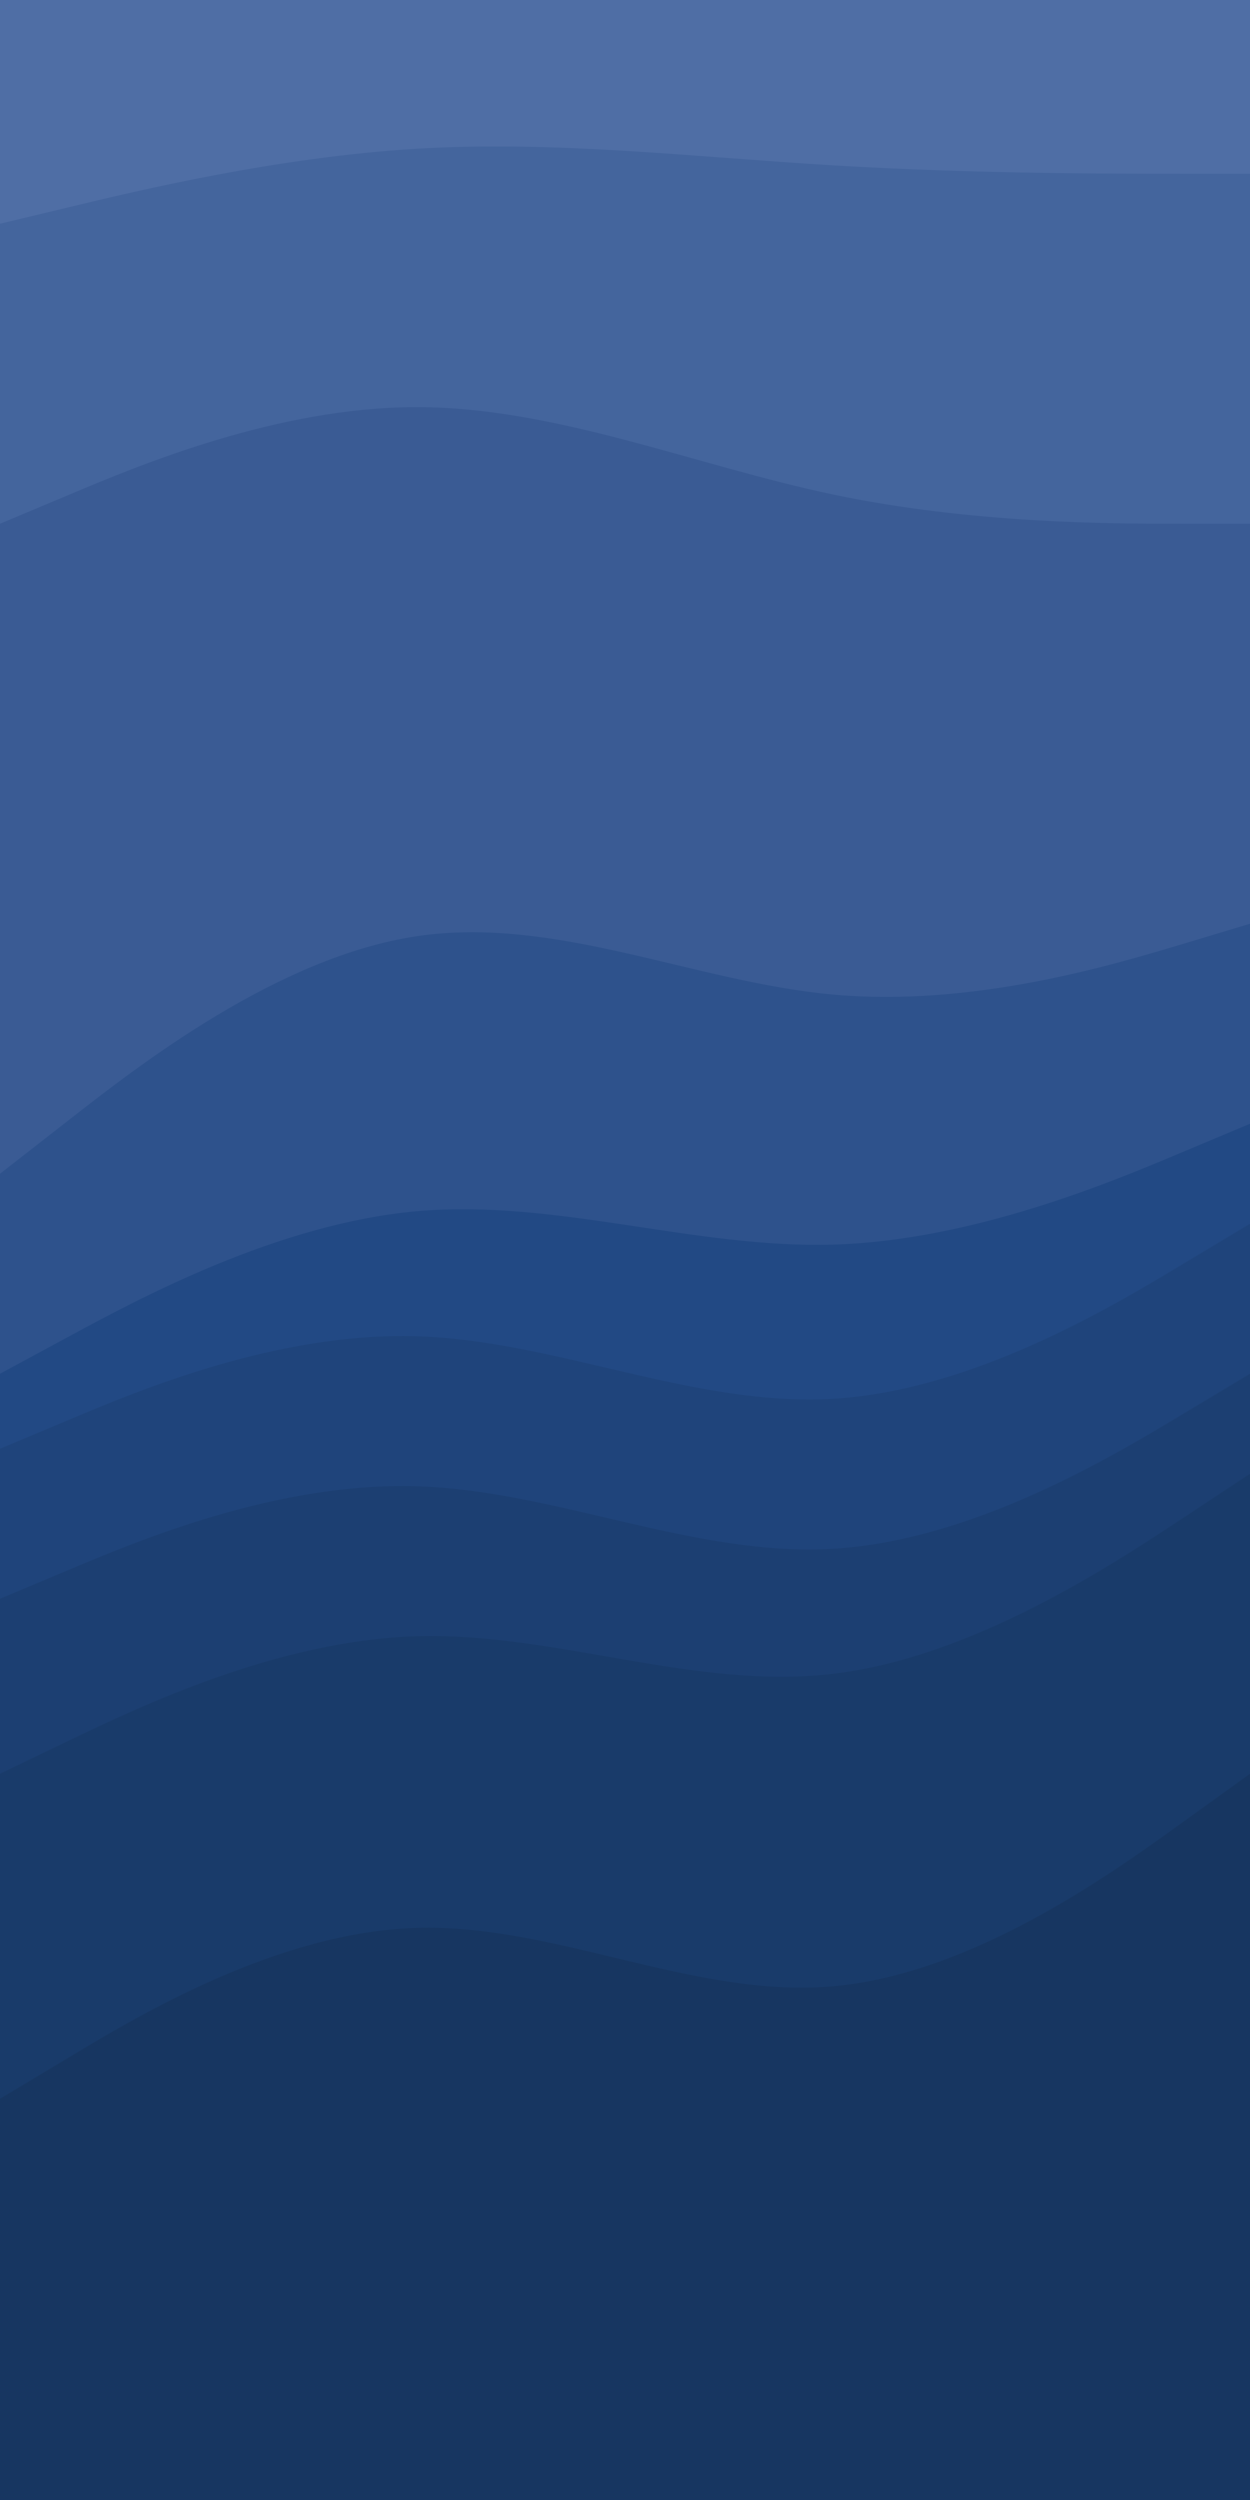
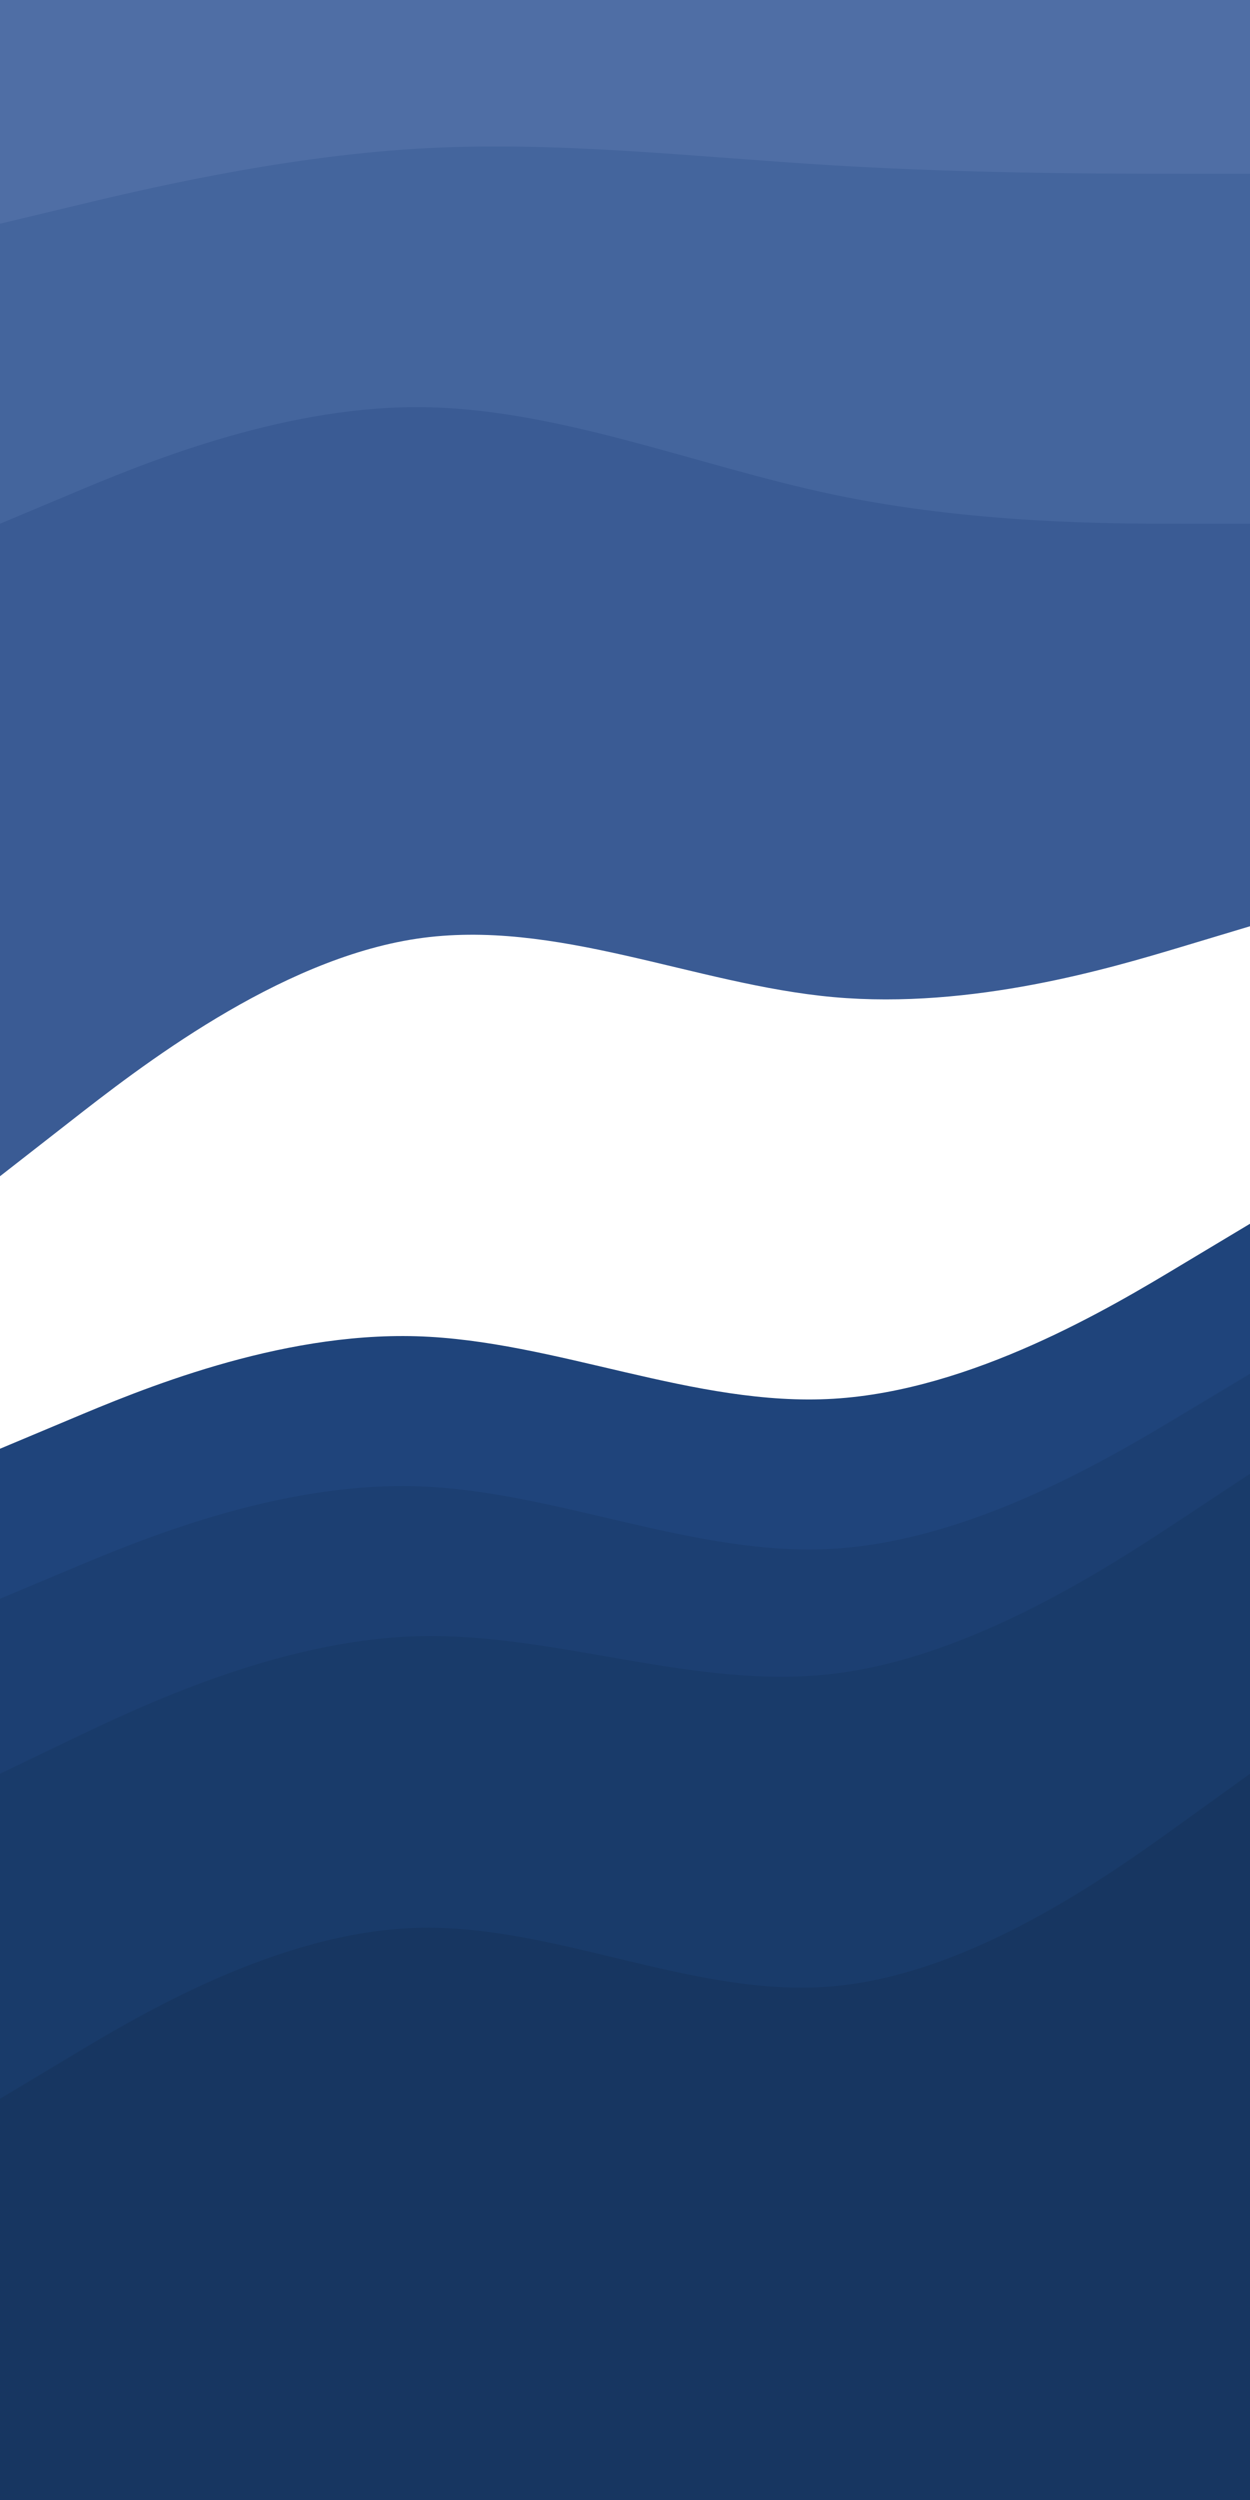
<svg xmlns="http://www.w3.org/2000/svg" id="visual" viewBox="0 0 1000 2000" width="1000" height="2000" version="1.1">
  <path d="M0 181L55.5 167.7C111 154.3 222 127.7 333.2 121C444.3 114.3 555.7 127.7 666.8 134.3C778 141 889 141 944.5 141L1000 141L1000 0L944.5 0C889 0 778 0 666.8 0C555.7 0 444.3 0 333.2 0C222 0 111 0 55.5 0L0 0Z" fill="#4f6ea5" />
  <path d="M0 421L55.5 397.7C111 374.3 222 327.7 333.2 327.7C444.3 327.7 555.7 374.3 666.8 397.7C778 421 889 421 944.5 421L1000 421L1000 139L944.5 139C889 139 778 139 666.8 132.3C555.7 125.7 444.3 112.3 333.2 119C222 125.7 111 152.3 55.5 165.7L0 179Z" fill="#44659d" />
  <path d="M0 941L55.5 897.7C111 854.3 222 767.7 333.2 751C444.3 734.3 555.7 787.7 666.8 797.7C778 807.7 889 774.3 944.5 757.7L1000 741L1000 419L944.5 419C889 419 778 419 666.8 395.7C555.7 372.3 444.3 325.7 333.2 325.7C222 325.7 111 372.3 55.5 395.7L0 419Z" fill="#3a5b94" />
-   <path d="M0 1101L55.5 1071C111 1041 222 981 333.2 971C444.3 961 555.7 1001 666.8 997.7C778 994.3 889 947.7 944.5 924.3L1000 901L1000 739L944.5 755.7C889 772.3 778 805.7 666.8 795.7C555.7 785.7 444.3 732.3 333.2 749C222 765.7 111 852.3 55.5 895.7L0 939Z" fill="#2e528c" />
-   <path d="M0 1161L55.5 1137.7C111 1114.3 222 1067.7 333.2 1071C444.3 1074.3 555.7 1127.7 666.8 1121C778 1114.3 889 1047.7 944.5 1014.3L1000 981L1000 899L944.5 922.3C889 945.7 778 992.3 666.8 995.7C555.7 999 444.3 959 333.2 969C222 979 111 1039 55.5 1069L0 1099Z" fill="#224984" />
  <path d="M0 1281L55.5 1257.7C111 1234.3 222 1187.7 333.2 1191C444.3 1194.3 555.7 1247.7 666.8 1241C778 1234.3 889 1167.7 944.5 1134.3L1000 1101L1000 979L944.5 1012.3C889 1045.7 778 1112.3 666.8 1119C555.7 1125.7 444.3 1072.3 333.2 1069C222 1065.7 111 1112.3 55.5 1135.7L0 1159Z" fill="#1f447b" />
  <path d="M0 1421L55.5 1394.3C111 1367.7 222 1314.3 333.2 1311C444.3 1307.7 555.7 1354.3 666.8 1341C778 1327.7 889 1254.3 944.5 1217.7L1000 1181L1000 1099L944.5 1132.3C889 1165.7 778 1232.3 666.8 1239C555.7 1245.7 444.3 1192.3 333.2 1189C222 1185.7 111 1232.3 55.5 1255.7L0 1279Z" fill="#1c3f72" />
  <path d="M0 1681L55.5 1647.7C111 1614.3 222 1547.7 333.2 1544.3C444.3 1541 555.7 1601 666.8 1591C778 1581 889 1501 944.5 1461L1000 1421L1000 1179L944.5 1215.7C889 1252.3 778 1325.7 666.8 1339C555.7 1352.3 444.3 1305.7 333.2 1309C222 1312.3 111 1365.7 55.5 1392.3L0 1419Z" fill="#193b6a" />
  <path d="M0 2001L55.5 2001C111 2001 222 2001 333.2 2001C444.3 2001 555.7 2001 666.8 2001C778 2001 889 2001 944.5 2001L1000 2001L1000 1419L944.5 1459C889 1499 778 1579 666.8 1589C555.7 1599 444.3 1539 333.2 1542.3C222 1545.7 111 1612.3 55.5 1645.7L0 1679Z" fill="#173661" />
</svg>